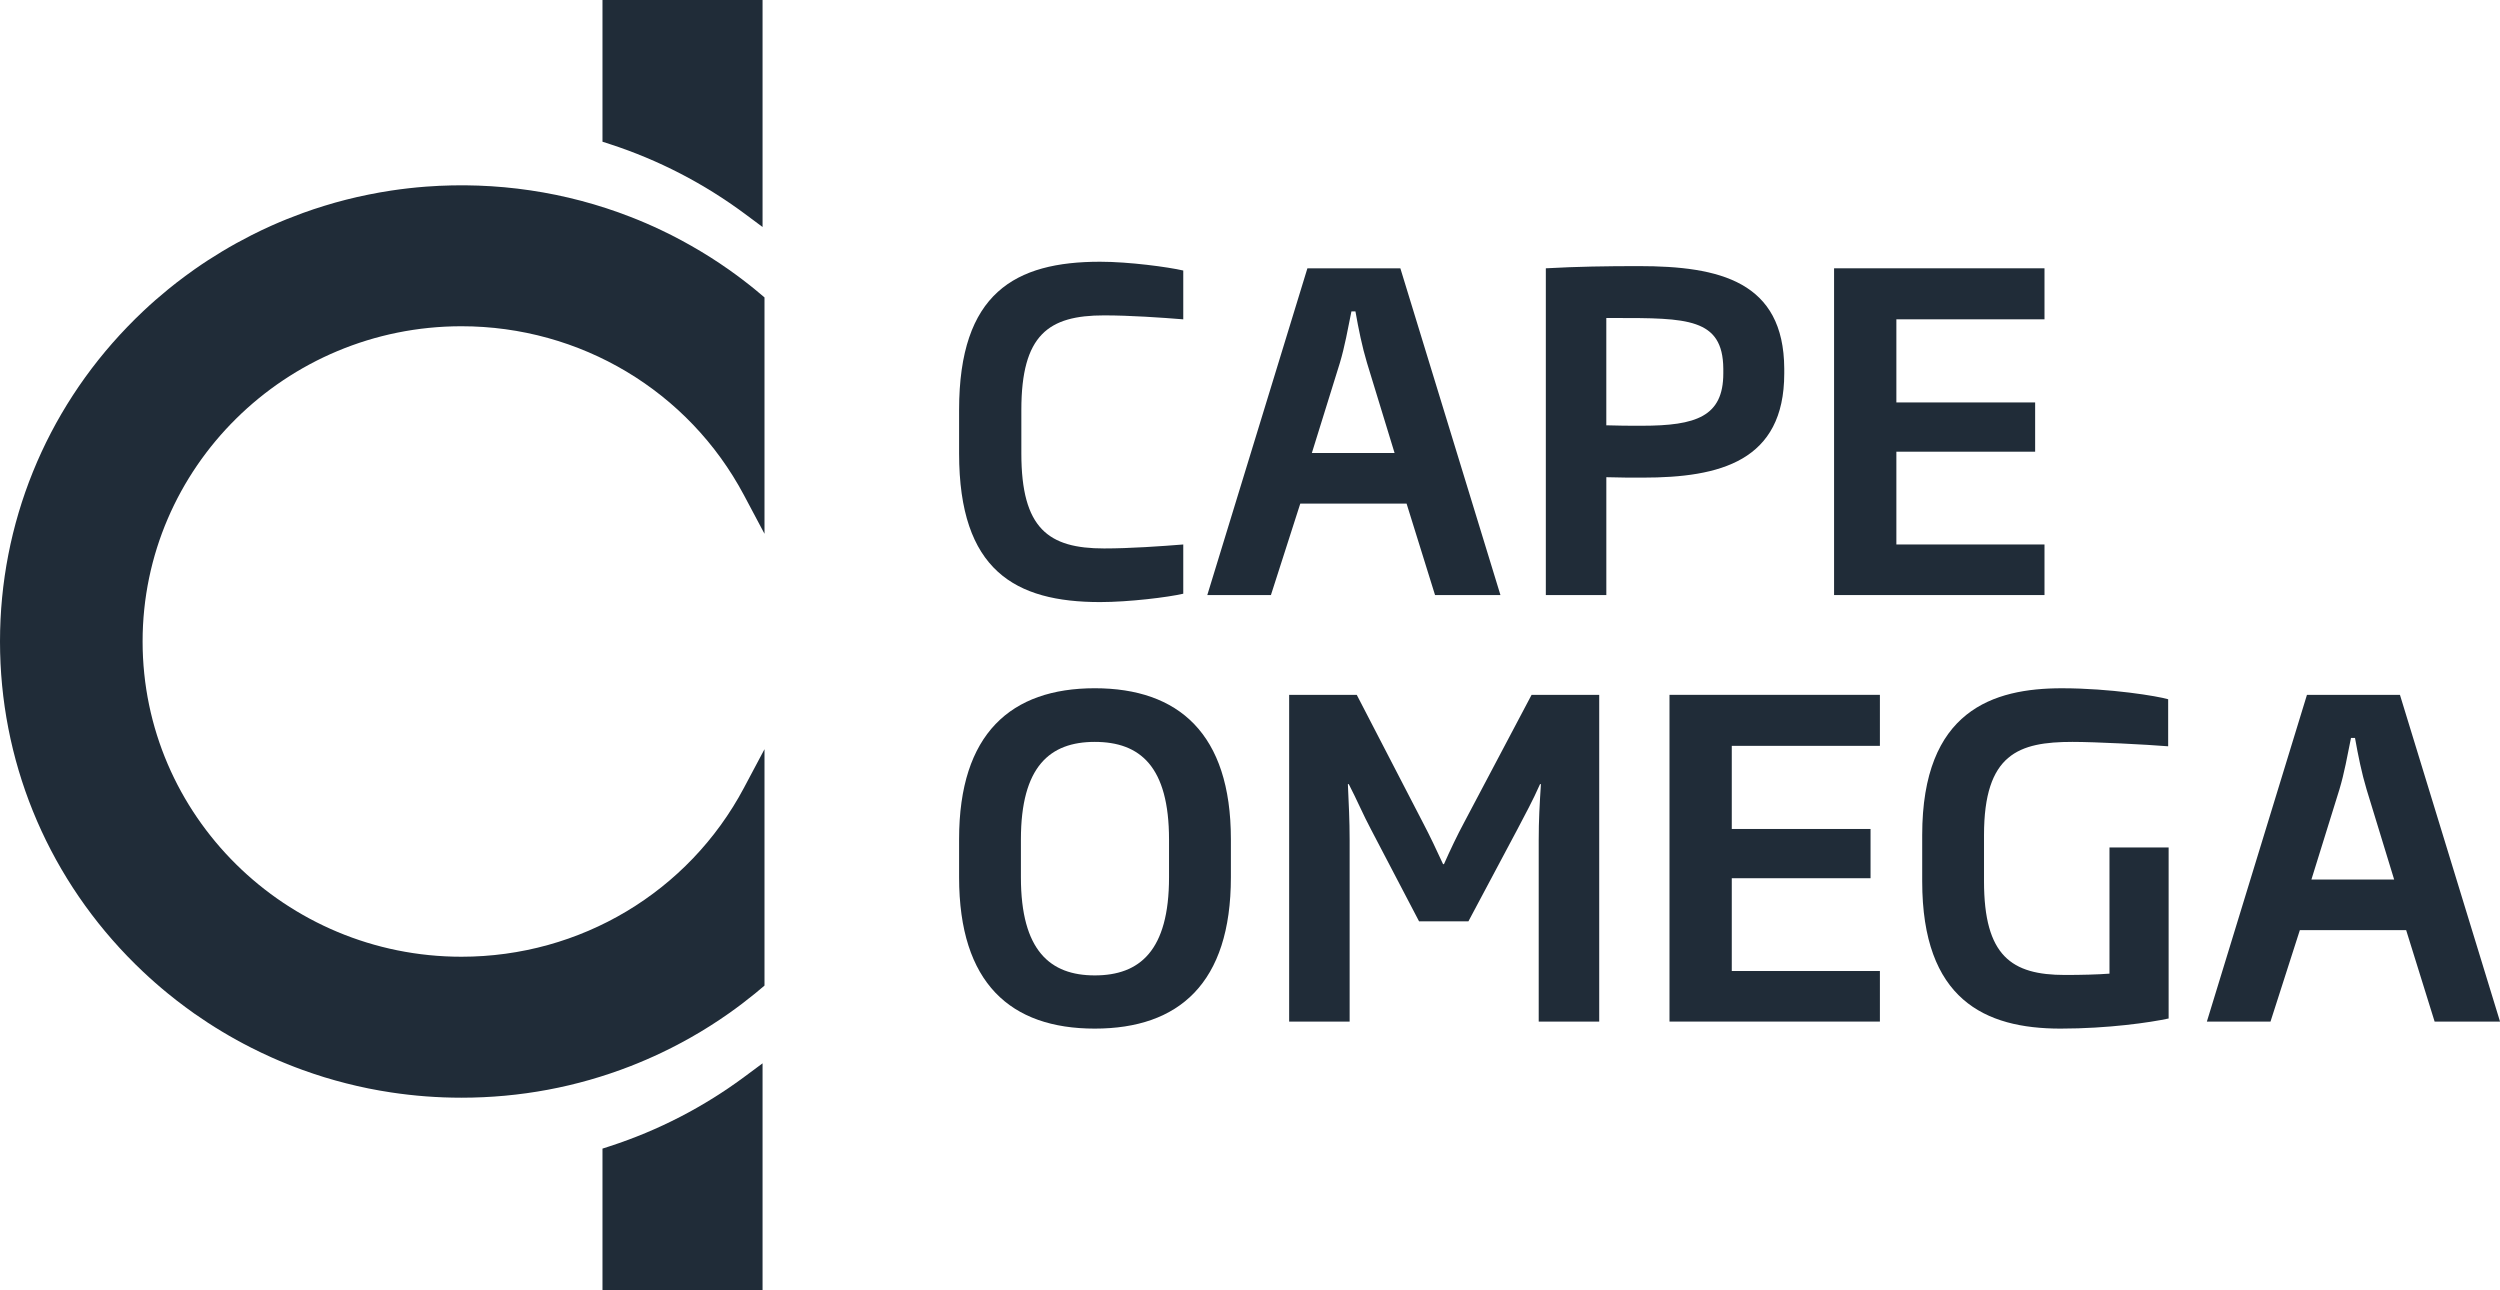
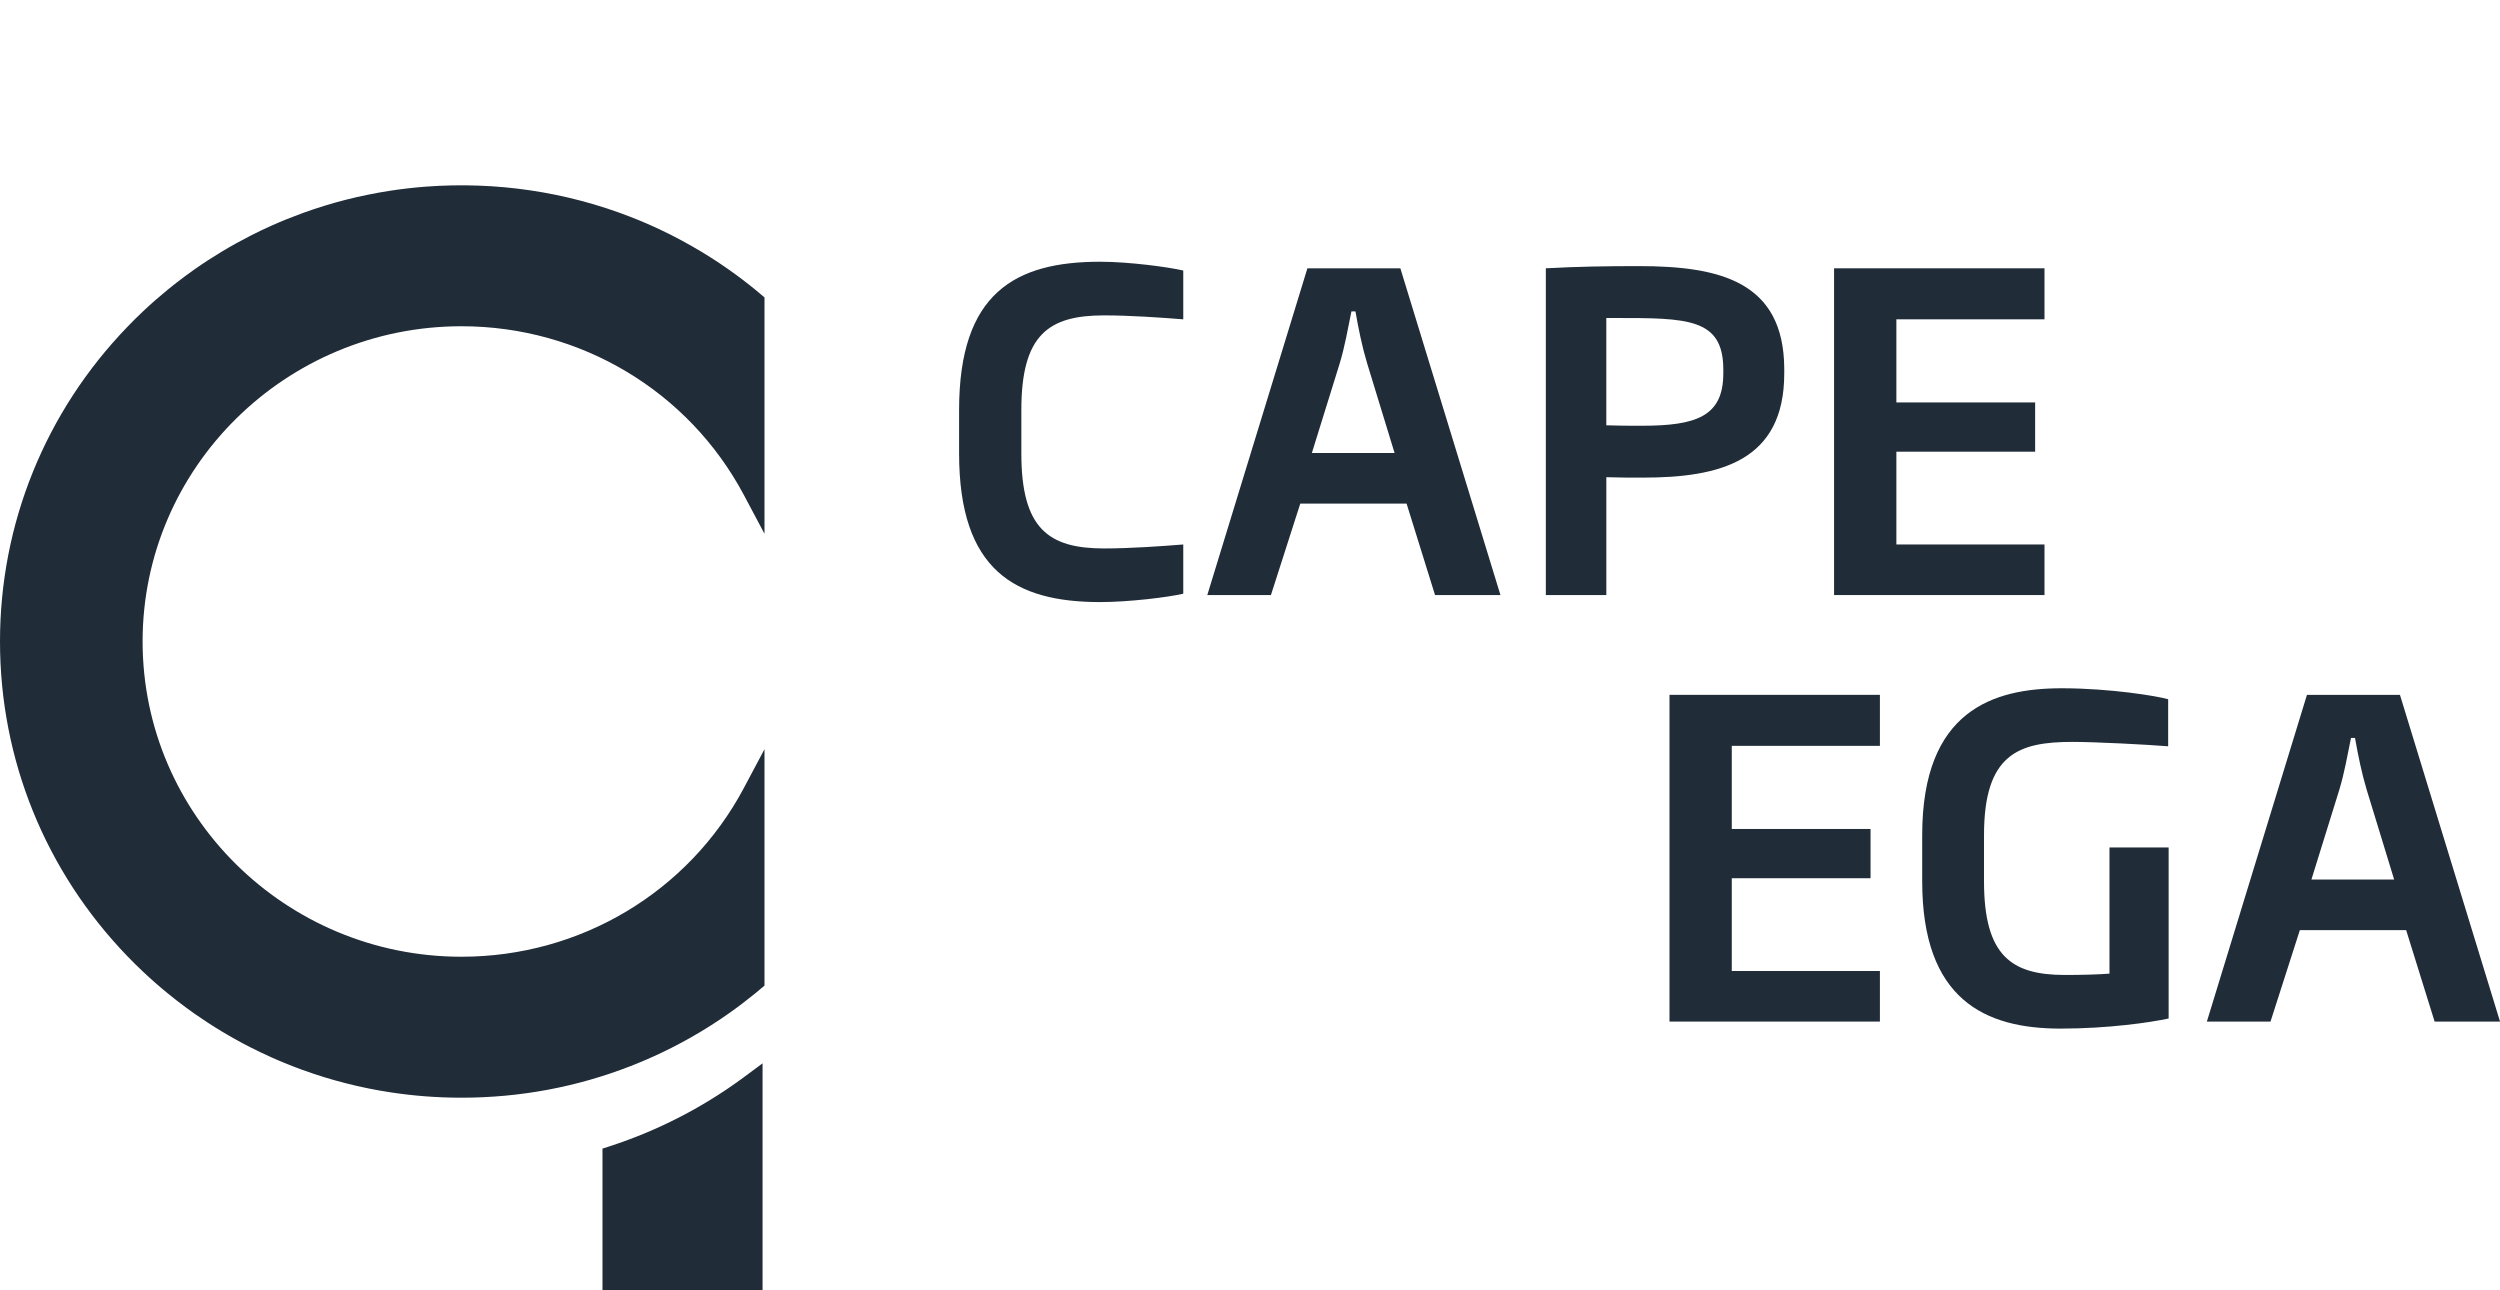
<svg xmlns="http://www.w3.org/2000/svg" width="124" height="64" viewBox="0 0 124 64" fill="none">
  <path d="M30.256 56.85L29.883 56.971V64H37.823V52.741L36.953 53.387C34.917 54.901 32.664 56.066 30.256 56.85Z" fill="#202C38" />
-   <path d="M36.954 10.613L37.823 11.259V0H29.883V7.029L30.256 7.15C32.664 7.934 34.917 9.1 36.954 10.613Z" fill="#202C38" />
  <path d="M37.449 14.358C37.03 14.016 36.59 13.682 36.139 13.365C35.99 13.261 35.839 13.157 35.687 13.055C35.383 12.852 35.073 12.656 34.759 12.468C34.601 12.373 34.442 12.28 34.283 12.19C33.963 12.008 33.639 11.834 33.31 11.666C33.145 11.583 32.98 11.501 32.813 11.423C32.313 11.184 31.798 10.961 31.282 10.761C28.071 9.509 24.603 8.997 21.128 9.257C20.549 9.301 19.969 9.367 19.404 9.452C19.025 9.51 18.649 9.576 18.277 9.652C17.904 9.727 17.535 9.811 17.169 9.904C16.804 9.997 16.441 10.099 16.083 10.21C15.725 10.319 15.37 10.438 15.019 10.566C14.497 10.755 13.976 10.965 13.469 11.191C13.131 11.342 12.798 11.501 12.469 11.668C11.98 11.916 11.492 12.185 11.02 12.469C10.551 12.75 10.086 13.052 9.638 13.367C9.489 13.473 9.34 13.58 9.194 13.688C8.9 13.904 8.612 14.129 8.329 14.36C7.906 14.705 7.491 15.068 7.097 15.441C6.832 15.691 6.573 15.946 6.321 16.209C2.244 20.433 0 25.977 0 31.818C0 37.66 2.244 43.204 6.32 47.43C6.573 47.693 6.831 47.948 7.097 48.198C7.491 48.57 7.906 48.934 8.329 49.279C8.612 49.51 8.9 49.734 9.193 49.95C9.34 50.059 9.488 50.166 9.637 50.272C10.086 50.587 10.55 50.889 11.019 51.17C11.49 51.453 11.977 51.722 12.467 51.97C12.796 52.137 13.13 52.296 13.468 52.447C13.973 52.673 14.495 52.883 15.019 53.073C15.369 53.199 15.723 53.318 16.081 53.429C16.44 53.539 16.802 53.64 17.168 53.733C17.533 53.827 17.902 53.911 18.276 53.987C18.649 54.062 19.024 54.128 19.403 54.185C19.973 54.271 20.553 54.337 21.127 54.38C21.706 54.424 22.298 54.446 22.888 54.446C25.786 54.446 28.61 53.918 31.281 52.877C31.795 52.676 32.311 52.454 32.812 52.215C32.979 52.136 33.144 52.054 33.309 51.971C33.638 51.805 33.962 51.63 34.282 51.449C34.442 51.358 34.6 51.265 34.758 51.171C35.072 50.982 35.383 50.786 35.687 50.582C35.839 50.481 35.99 50.377 36.139 50.272C36.585 49.959 37.025 49.625 37.448 49.28L37.919 48.885V37.16L36.896 39.084C34.15 44.247 28.783 47.454 22.889 47.454C14.168 47.454 7.073 40.44 7.073 31.817C7.073 23.196 14.168 16.182 22.889 16.182C28.782 16.182 34.149 19.389 36.896 24.551L37.919 26.476V14.752L37.681 14.552C37.605 14.487 37.527 14.421 37.449 14.358Z" fill="#202C38" />
  <path d="M54.565 29.863C55.999 29.863 57.941 29.623 58.69 29.448V27.006C57.609 27.093 56.044 27.203 54.763 27.203C52.005 27.203 50.659 26.221 50.659 22.492V20.332C50.659 16.602 52.005 15.643 54.763 15.643C56.043 15.643 57.609 15.752 58.69 15.839V13.418C57.94 13.244 55.998 12.982 54.565 12.982C50.351 12.982 47.571 14.53 47.571 20.332V22.492C47.571 28.293 50.351 29.863 54.565 29.863Z" fill="#202C38" />
  <path d="M69.766 24.978L71.178 29.515H74.422L69.458 13.309H64.847L59.882 29.515H63.038L64.494 24.978H69.766ZM66.458 17.998C66.7 17.191 66.854 16.319 67.031 15.446H67.23C67.384 16.319 67.56 17.191 67.803 17.998L69.171 22.469H65.068L66.458 17.998Z" fill="#202C38" />
  <path d="M88.499 18.521V18.281C88.477 13.963 85.3 13.199 81.284 13.199C79.696 13.199 78.24 13.221 76.673 13.308V29.514H79.674V23.669C80.314 23.69 80.888 23.69 81.484 23.69C85.3 23.69 88.499 22.884 88.499 18.521ZM85.476 18.521C85.476 20.658 84.13 21.117 81.438 21.117C80.843 21.117 80.247 21.117 79.673 21.095V15.773H80.115C83.667 15.773 85.454 15.773 85.476 18.281V18.521Z" fill="#202C38" />
  <path d="M101.407 27.006H94.06V22.404H100.943V19.961H94.06V15.838H101.407V13.308H90.97V29.515H101.407V27.006Z" fill="#202C38" />
-   <path d="M54.3 34.137C50.153 34.137 47.571 36.383 47.571 41.618V43.516C47.571 48.772 50.13 51.019 54.3 51.019C58.47 51.019 61.052 48.772 61.052 43.516V41.618C61.051 36.383 58.448 34.137 54.3 34.137ZM57.984 43.516C57.984 47.158 56.529 48.38 54.3 48.38C52.094 48.38 50.637 47.159 50.637 43.516V41.641C50.637 38.02 52.072 36.798 54.3 36.798C56.551 36.798 57.984 38.02 57.984 41.641V43.516Z" fill="#202C38" />
-   <path d="M72.635 40.768C72.282 41.422 71.929 42.164 71.621 42.862H71.576C71.267 42.186 70.914 41.444 70.582 40.812L67.295 34.464H63.942V50.67H66.942V41.684C66.942 40.637 66.898 39.917 66.855 38.892H66.899C67.296 39.655 67.627 40.44 68.001 41.138L70.385 45.697H72.834L75.261 41.138C75.636 40.418 76.033 39.698 76.386 38.892H76.43C76.364 39.917 76.32 40.659 76.32 41.684V50.67H79.321V34.464H75.967L72.635 40.768Z" fill="#202C38" />
  <path d="M82.807 50.67H93.243V48.162H85.896V43.56H92.779V41.117H85.896V36.994H93.243V34.464H82.807V50.67Z" fill="#202C38" />
  <path d="M104.628 48.293C104.054 48.337 103.238 48.358 102.422 48.358C99.775 48.358 98.407 47.42 98.407 43.712V41.422C98.407 37.387 100.128 36.798 102.798 36.798C103.923 36.798 106.482 36.93 107.541 37.016V34.683C107.034 34.53 104.673 34.138 102.268 34.138C98.871 34.138 95.341 35.228 95.341 41.422V43.712C95.341 49.579 98.452 51.019 102.202 51.019C104.563 51.019 106.659 50.714 107.564 50.517V42.033H104.63V48.293H104.628Z" fill="#202C38" />
  <path d="M114.425 34.464L109.461 50.67H112.617L114.073 46.133H119.345L120.757 50.67H124.001V50.669L119.037 34.464H114.425V34.464ZM114.646 43.625L116.036 39.153C116.279 38.346 116.433 37.474 116.61 36.601H116.808C116.963 37.473 117.14 38.346 117.382 39.153L118.75 43.625H114.646Z" fill="#202C38" />
</svg>